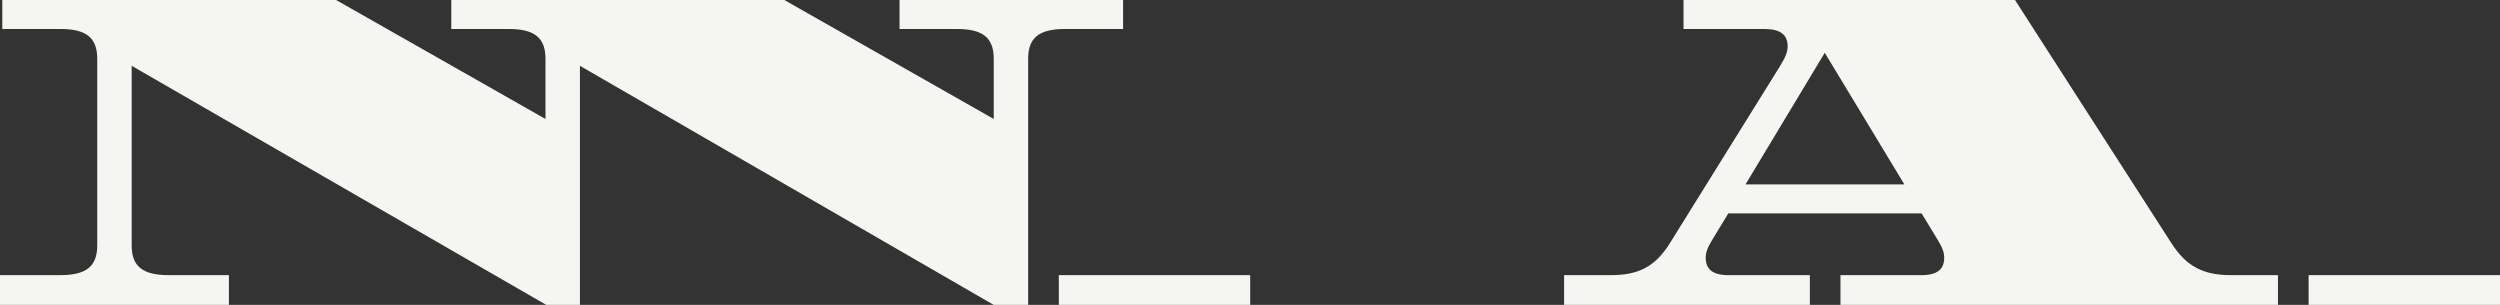
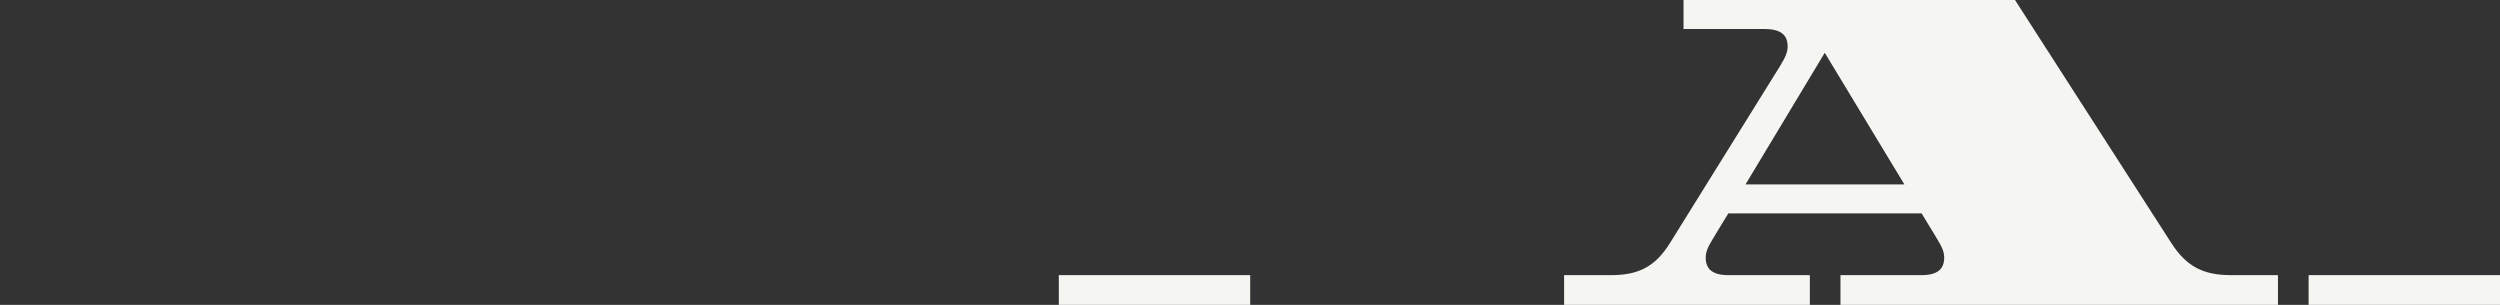
<svg xmlns="http://www.w3.org/2000/svg" width="164" height="20" viewBox="0 0 164 20" fill="none">
  <rect x="0" y="0" width="164" height="20" fill="#333333" stroke="none" />
-   <path d="M73.674 1.902V0H59.01V1.902H62.778C64.485 1.902 65.189 2.487 65.189 3.853V7.804L51.451 0H29.605V1.902H33.372C35.079 1.902 35.783 2.487 35.783 3.853V7.804L22.047 0H0.151V1.902H3.967C5.674 1.902 6.378 2.487 6.378 3.853V16.097C6.378 17.463 5.675 18.048 3.967 18.048H0V19.999H15.016V18.048H11.049C9.342 18.048 8.638 17.463 8.638 16.097V4.317L35.833 20H38.043V4.317L65.187 20H67.447V3.853C67.447 2.487 68.15 1.902 69.858 1.902H73.674Z" fill="#F5F5F2" />
  <path d="M82.013 18.049H69.458V20H82.013V18.049Z" fill="#F5F5F2" />
  <path d="M142.429 15.927L132.184 0H110.439V1.902H115.737C116.791 1.902 117.269 2.268 117.269 3.049C117.269 3.391 117.143 3.731 116.766 4.342L109.56 15.927C108.606 17.463 107.526 18.049 105.694 18.049H102.605V20H118.726V18.049H113.377C112.348 18.049 111.895 17.658 111.895 16.902C111.895 16.536 112.021 16.22 112.398 15.61L113.377 13.999H126.058L127.037 15.61C127.414 16.219 127.54 16.536 127.54 16.902C127.54 17.658 127.087 18.049 126.058 18.049H120.735V20H149.435V18.049H146.347C144.514 18.049 143.409 17.464 142.43 15.927H142.429ZM114.506 12.097L119.704 3.463L124.927 12.097H114.506Z" fill="#F5F5F2" />
  <path d="M164 18.049H151.445V20H164V18.049Z" fill="#F5F5F2" />
</svg>